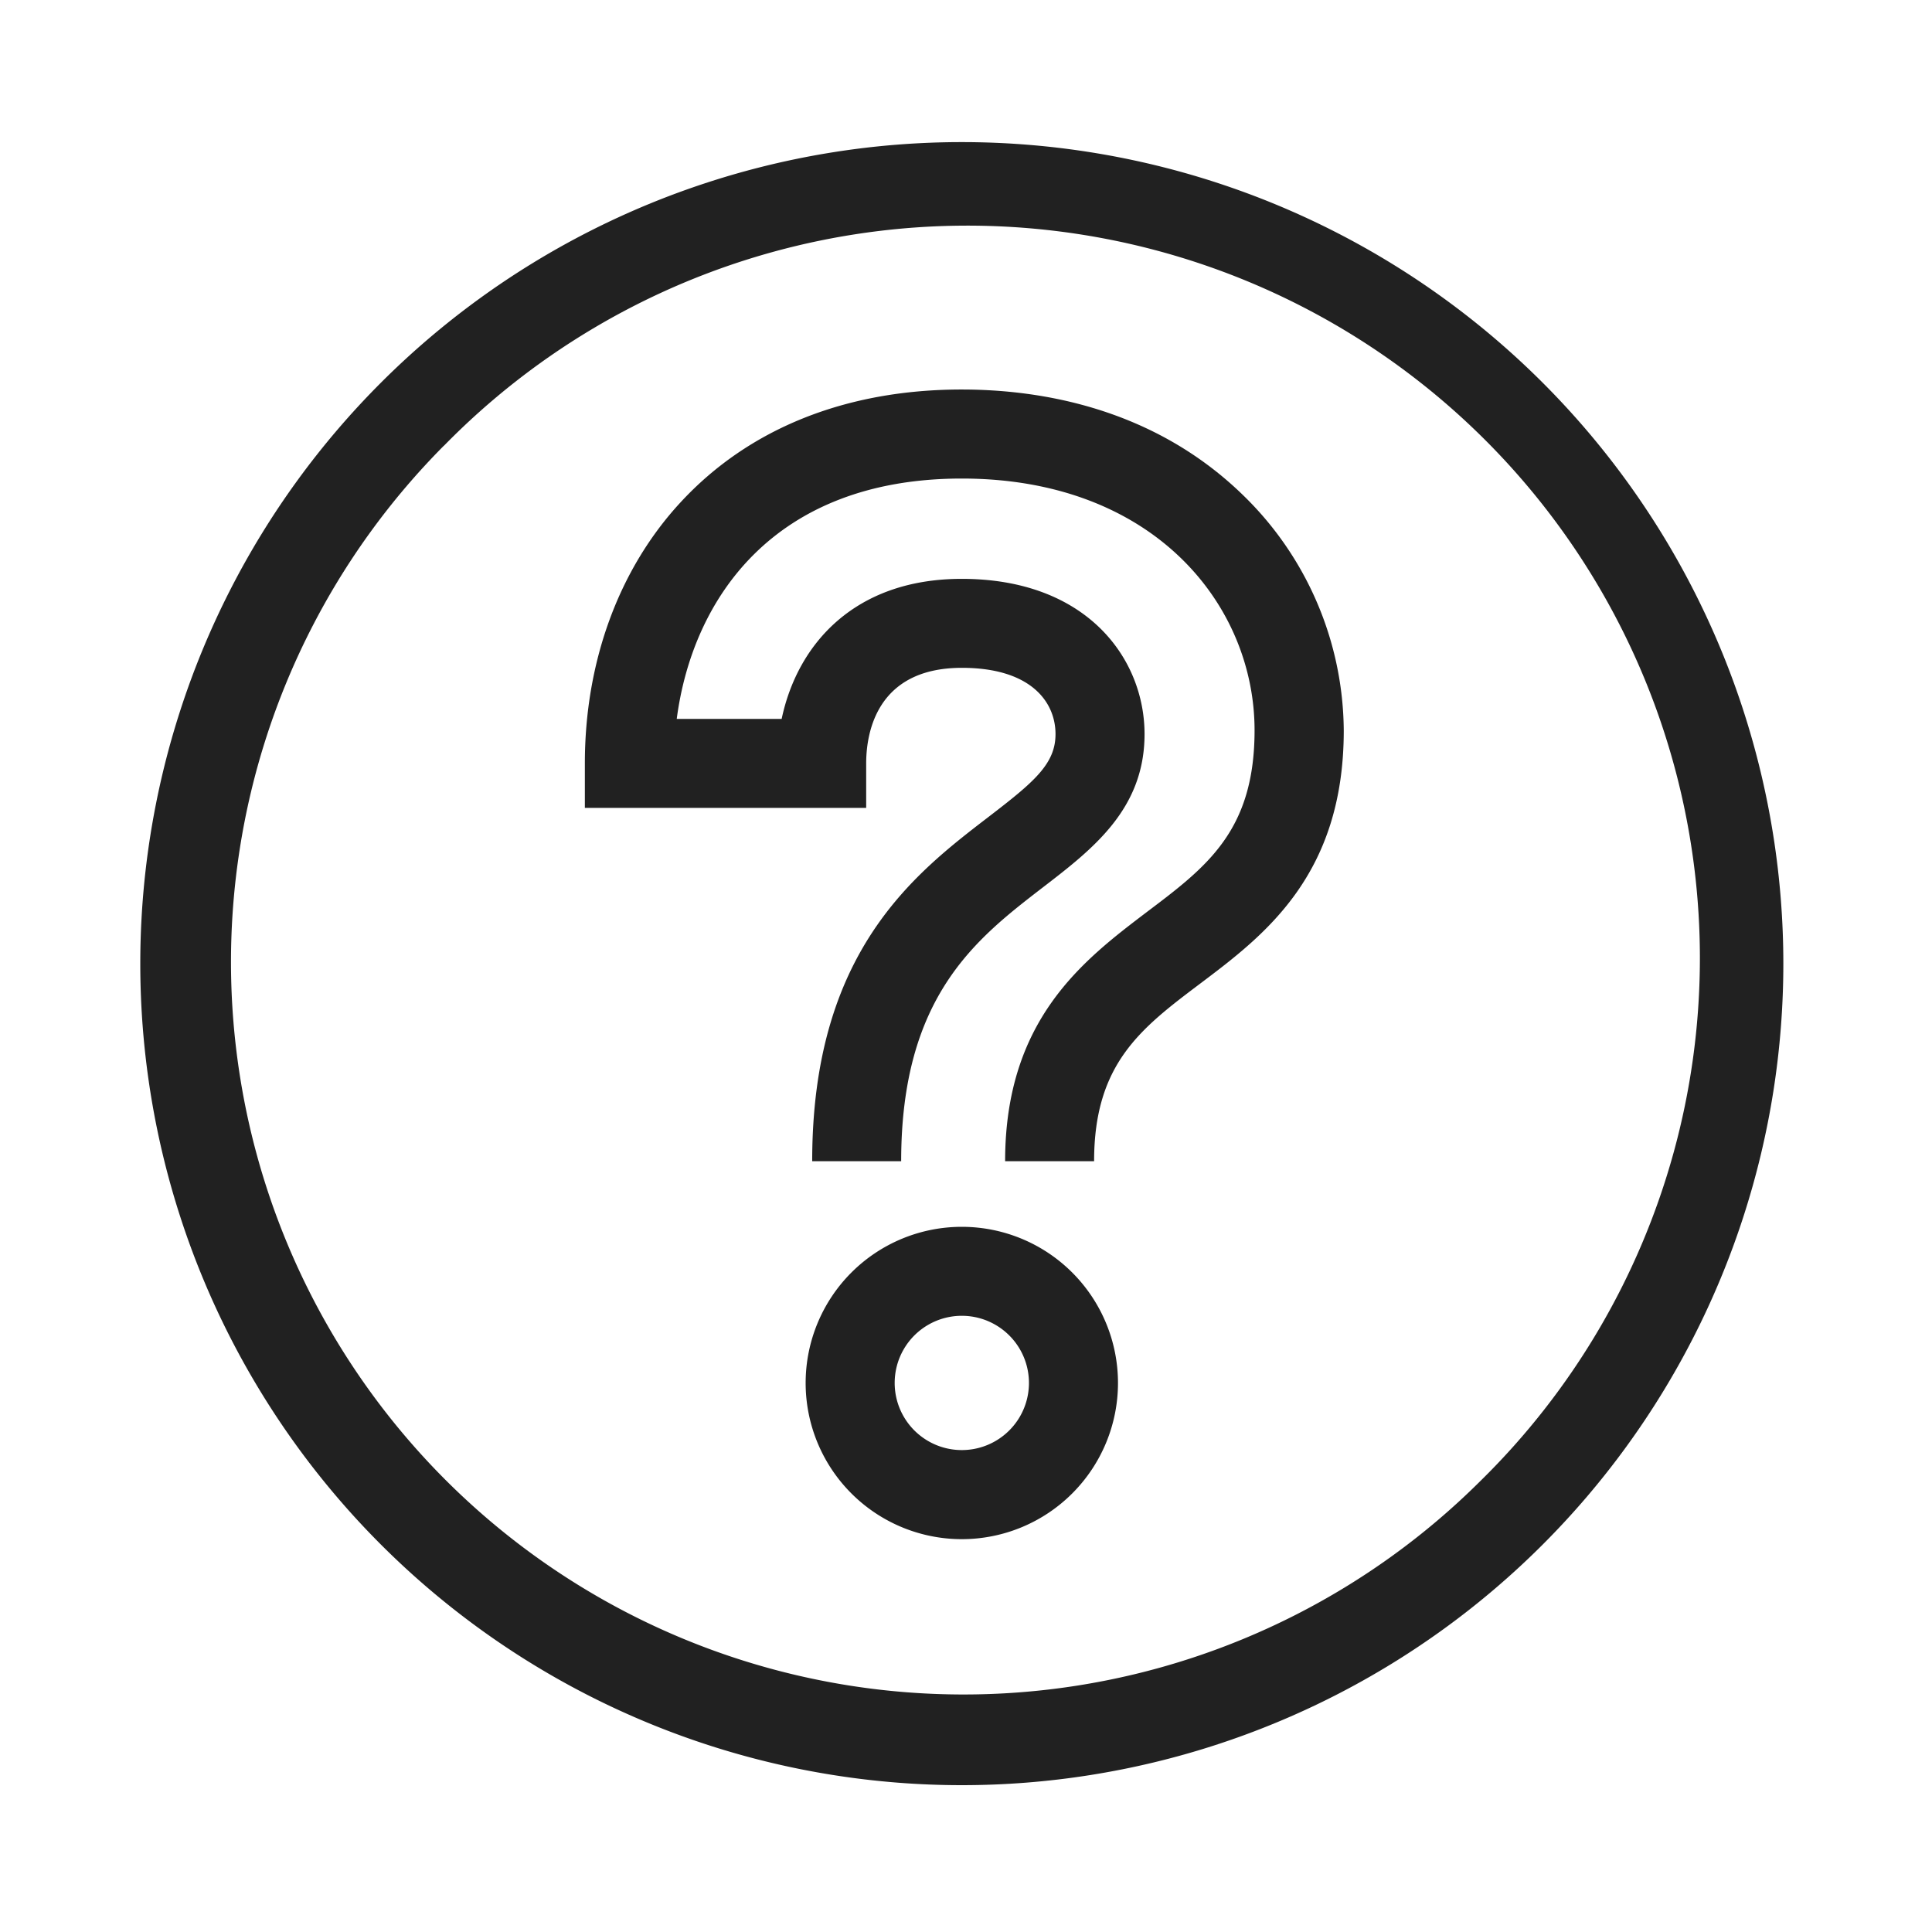
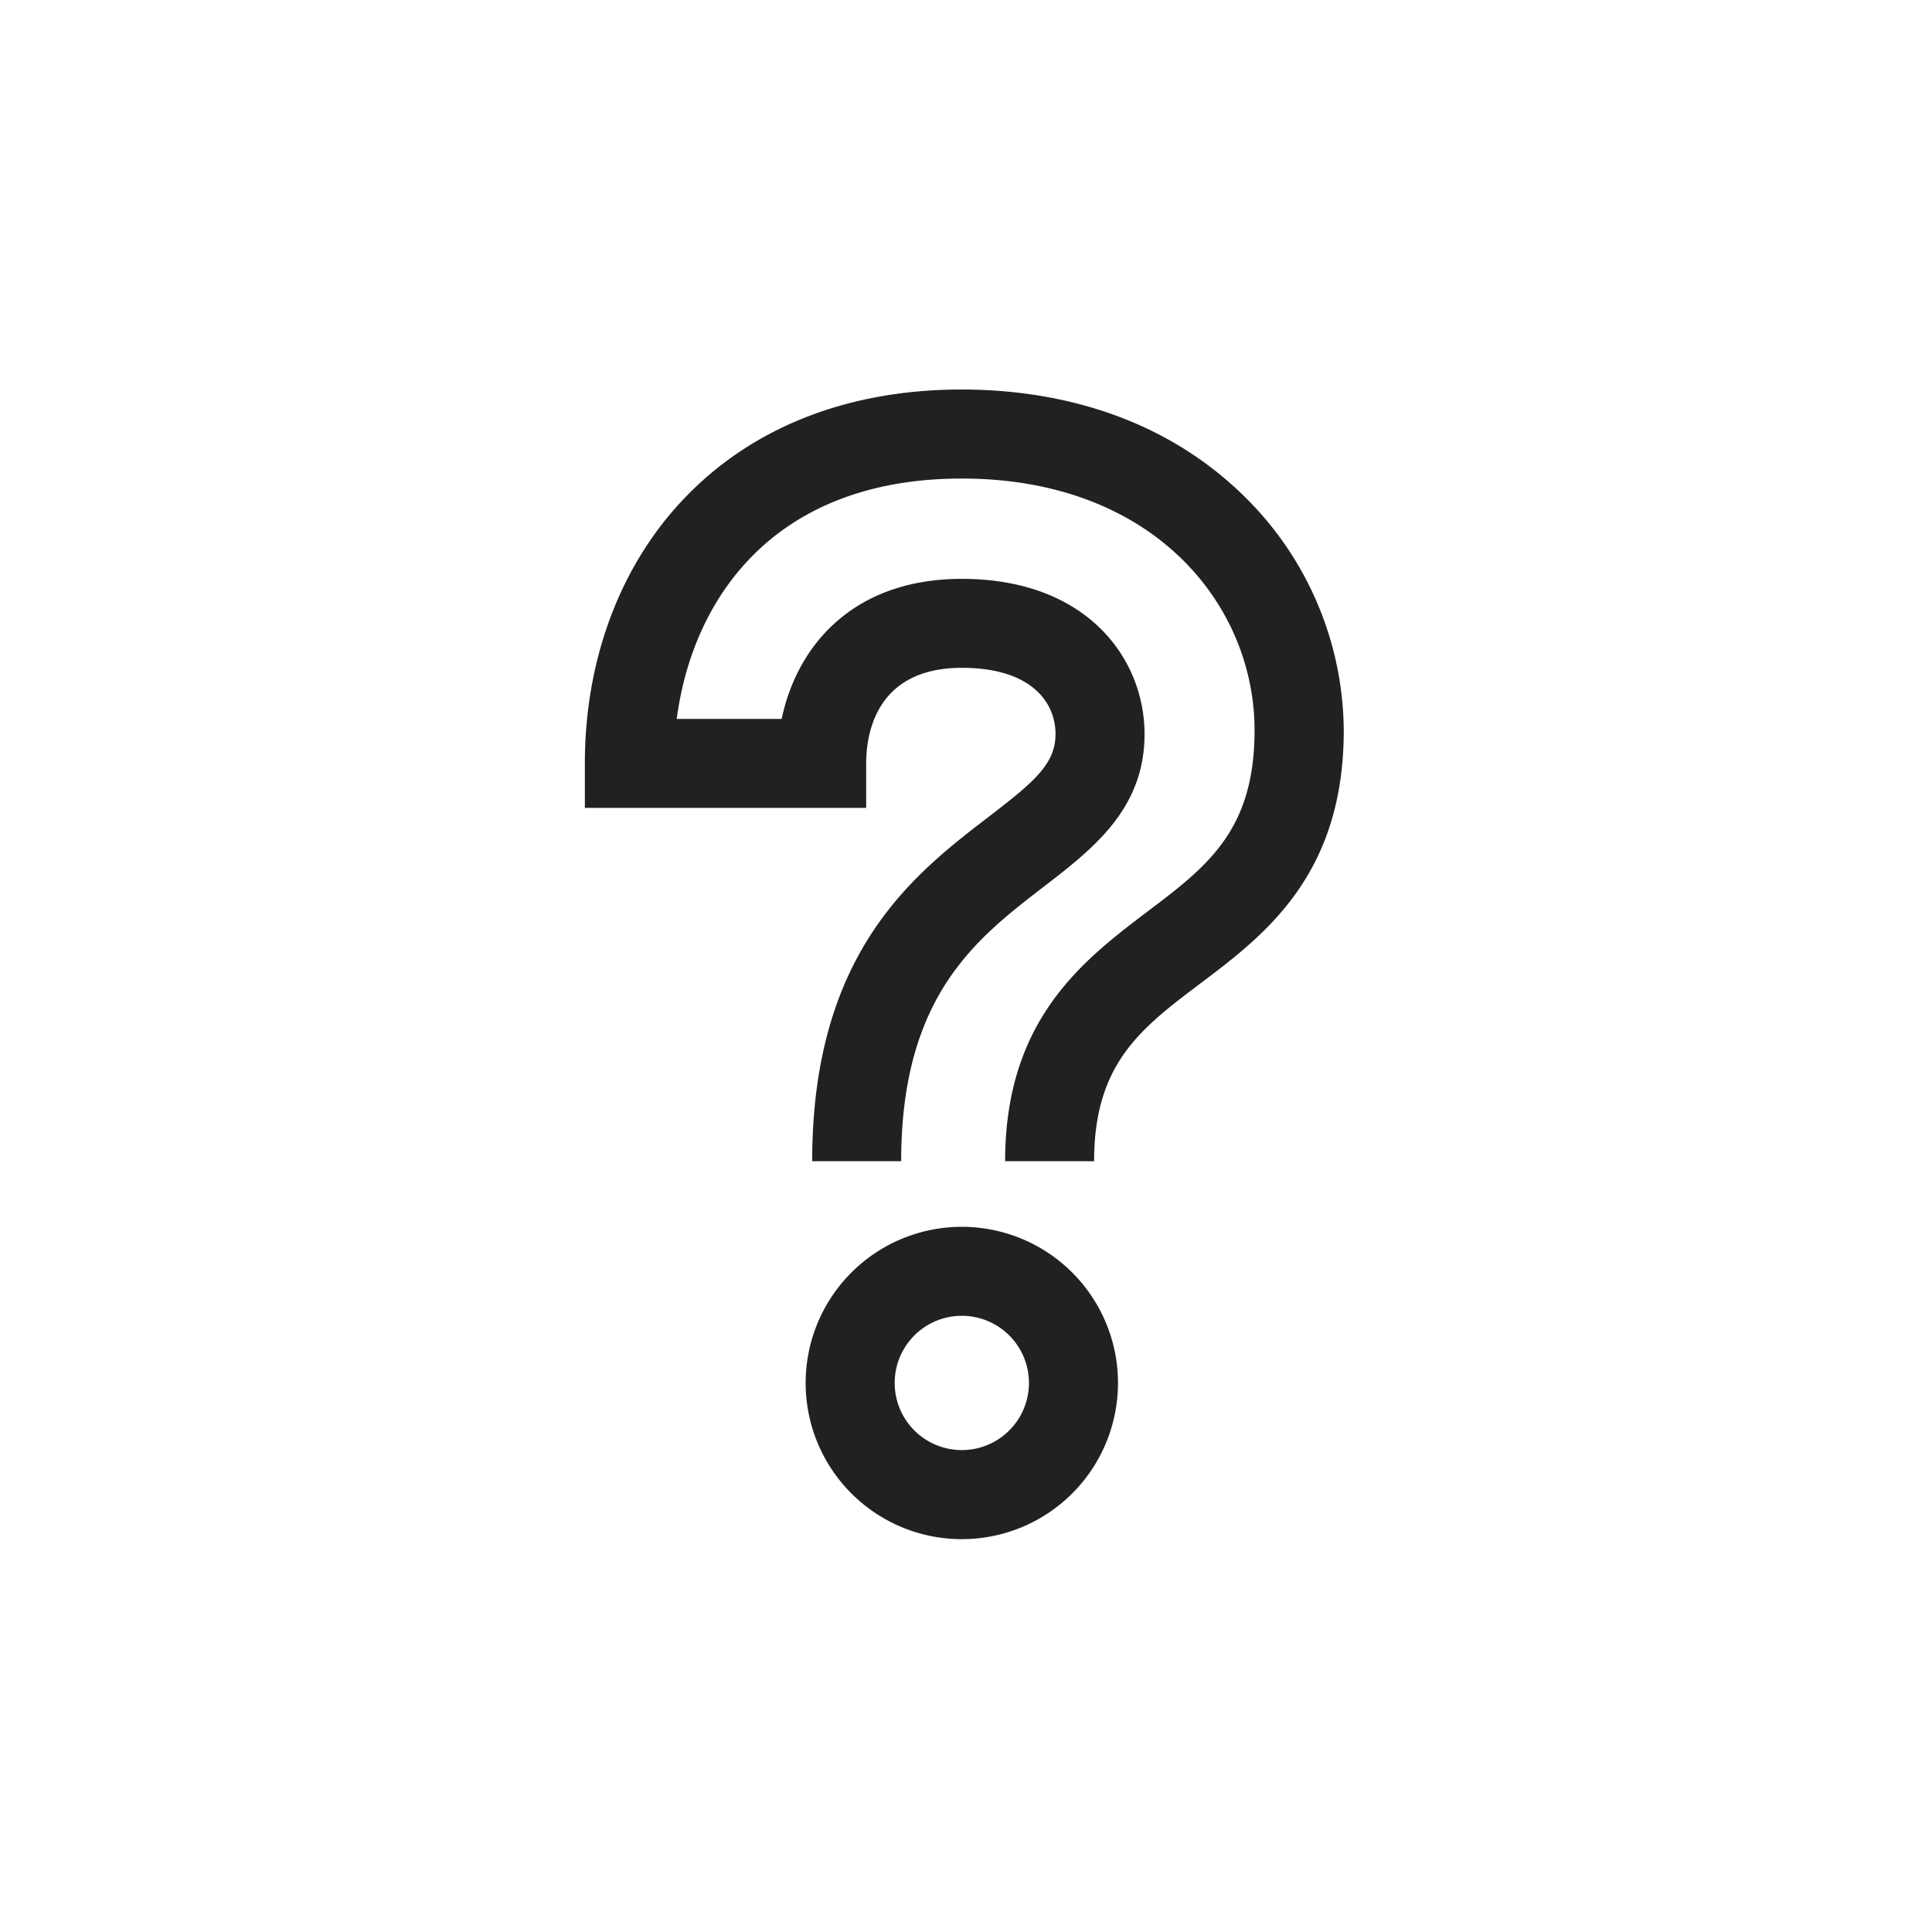
<svg xmlns="http://www.w3.org/2000/svg" width="36" height="36" viewBox="0 0 36 36" fill="none">
  <path d="M17.922 22.86a2.91 2.91 0 1 0 0 5.82 2.91 2.91 0 0 0 0-5.82zm0 4.16a1.251 1.251 0 1 1 0-2.502 1.251 1.251 0 0 1 0 2.502z" fill="#212121" />
-   <path d="M17.922 33.264a15.308 15.308 0 1 0 0-30.616 15.308 15.308 0 0 0 0 30.616zM8.272 8.306a13.649 13.649 0 1 1 19.302 19.301A13.649 13.649 0 0 1 8.27 8.306z" fill="#212121" />
  <path d="M16.14 14.224c0-.535.174-1.78 1.783-1.78 1.288 0 1.745.638 1.745 1.235 0 .56-.406.896-1.251 1.545-1.386 1.064-3.283 2.52-3.283 6.413h1.658c0-3.074 1.4-4.145 2.635-5.098.934-.718 1.9-1.46 1.9-2.86s-1.067-2.893-3.407-2.893c-1.99 0-3.06 1.21-3.355 2.61H12.61c.291-2.222 1.793-4.479 5.313-4.479 3.583 0 5.454 2.362 5.454 4.691 0 1.873-.888 2.542-2.01 3.388-1.173.892-2.638 1.997-2.638 4.641h1.658c0-1.819.873-2.477 1.982-3.313 1.19-.897 2.67-2.014 2.67-4.713a6.165 6.165 0 0 0-1.882-4.39c-1.67-1.622-3.768-1.963-5.237-1.963-2.155 0-3.966.726-5.236 2.099-1.155 1.247-1.786 2.976-1.786 4.867v.83h5.242v-.83z" fill="#212121" />
</svg>